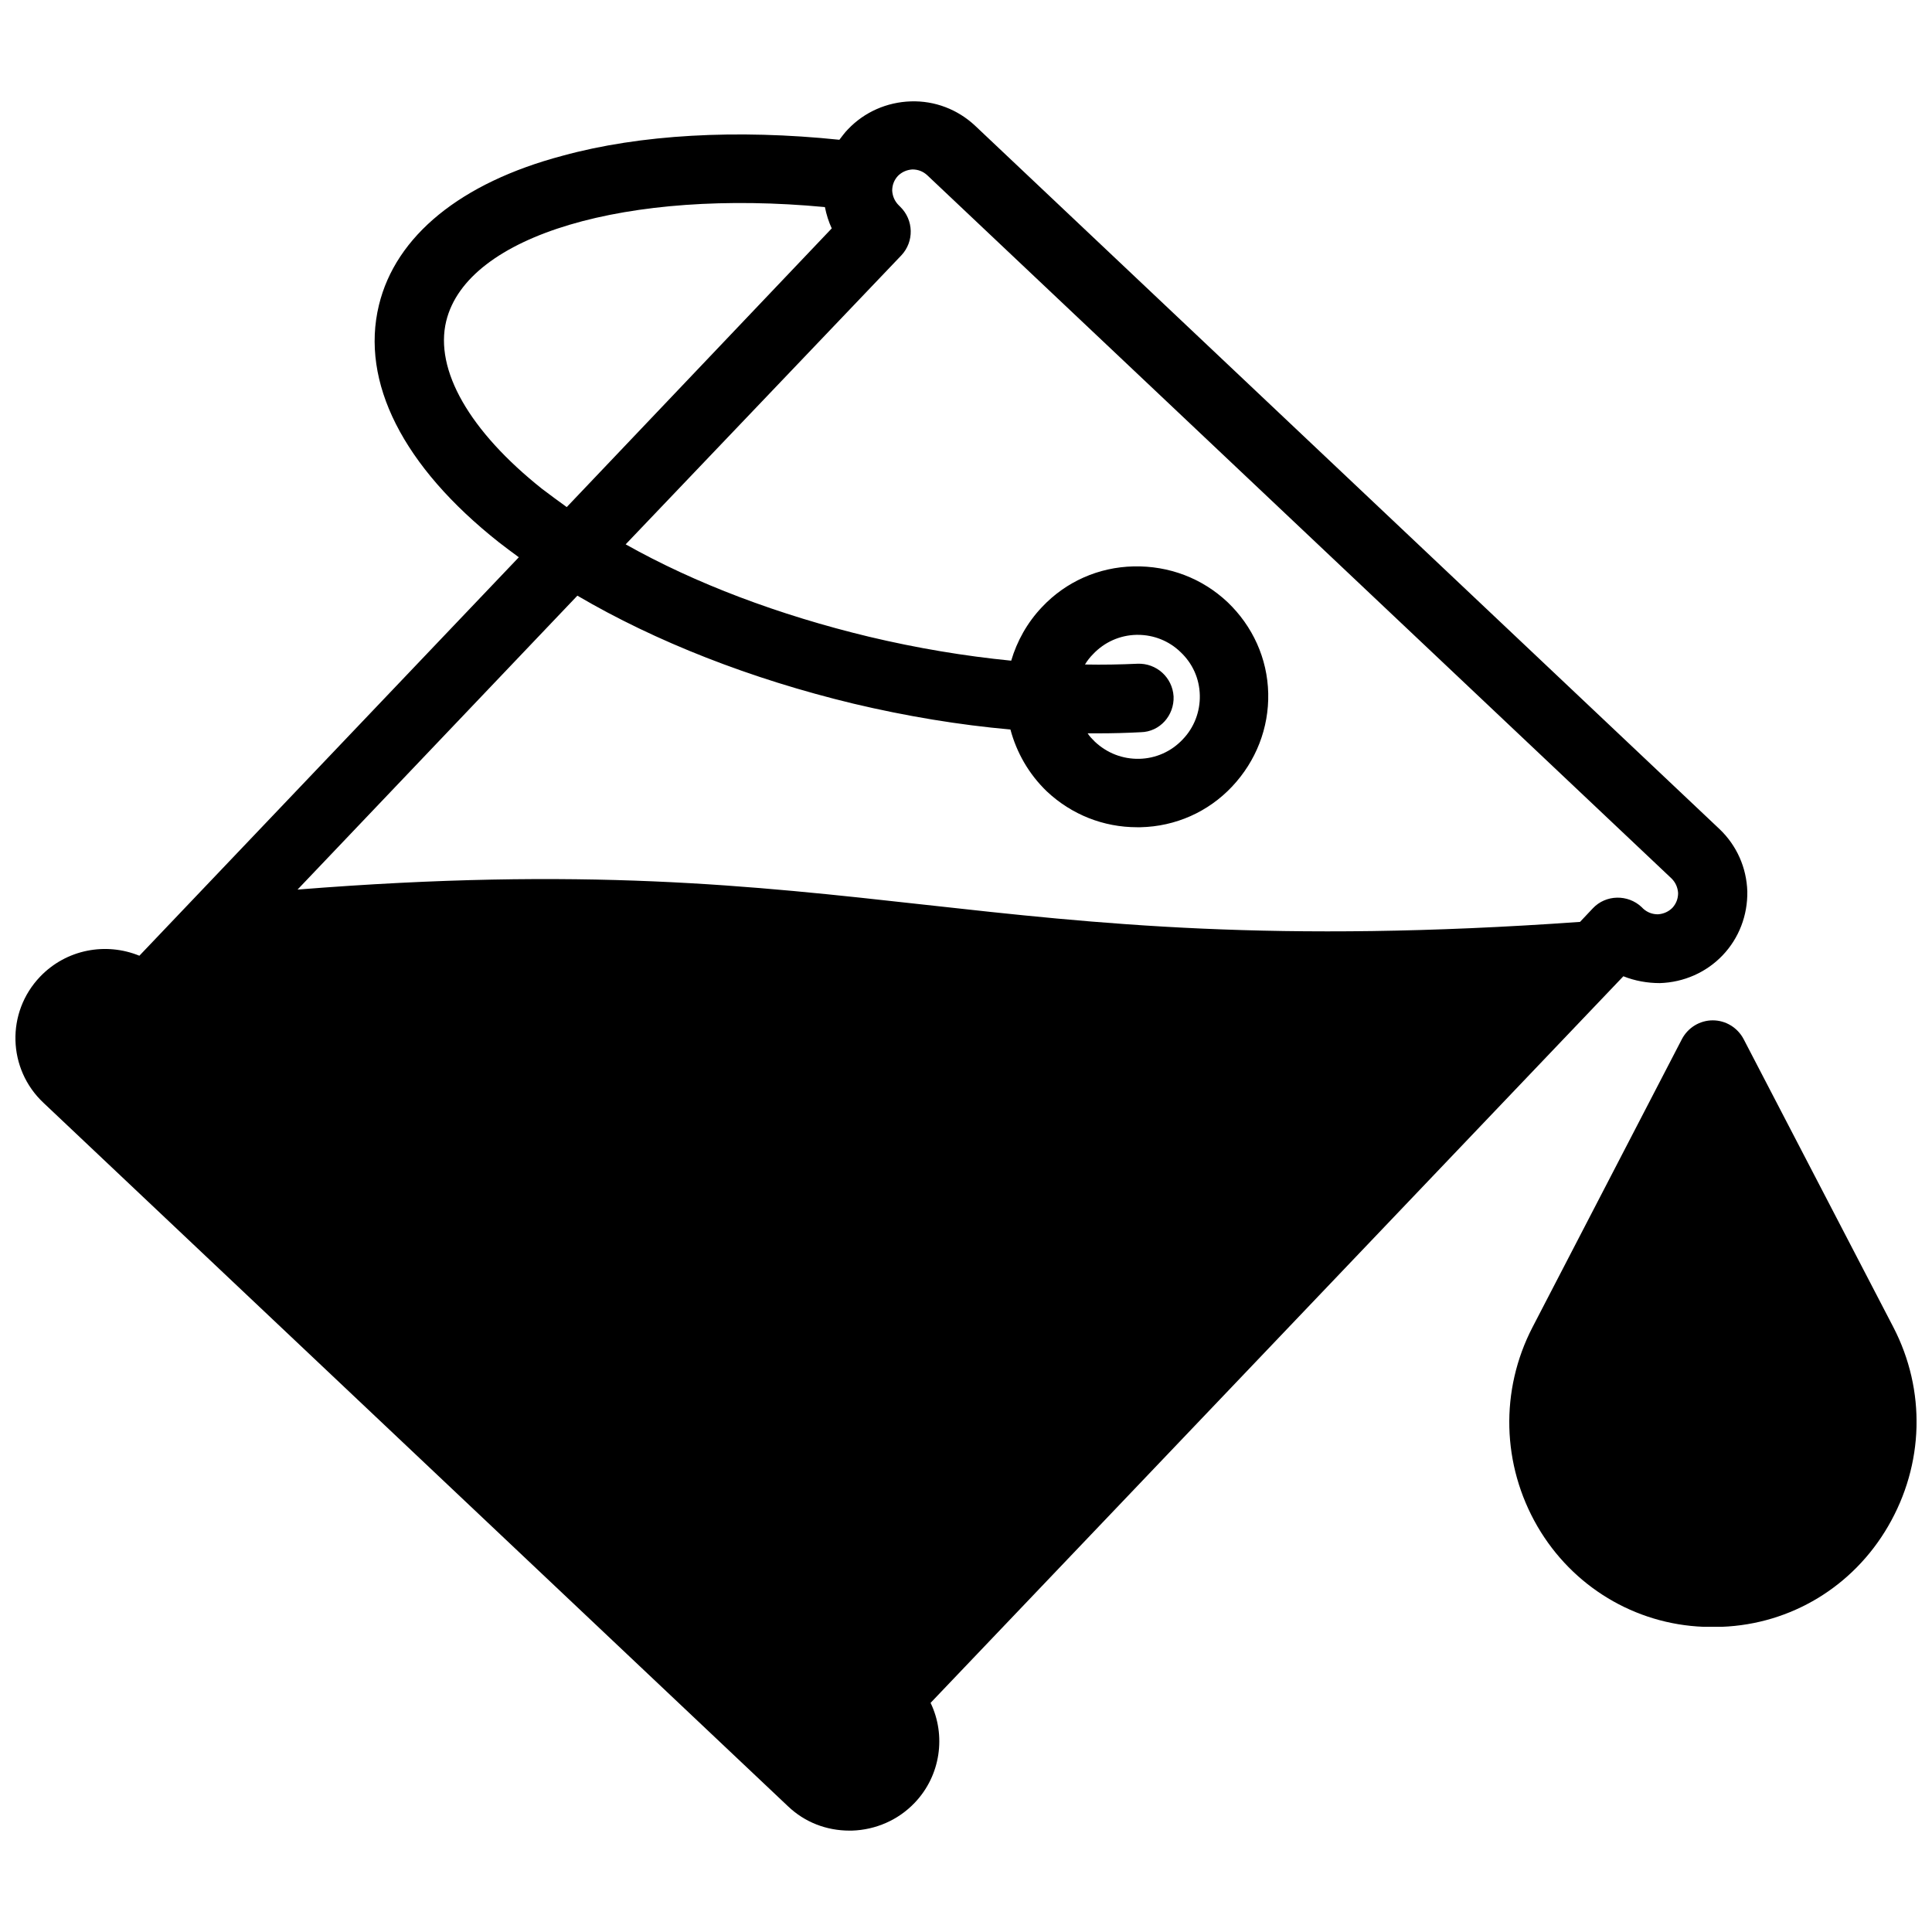
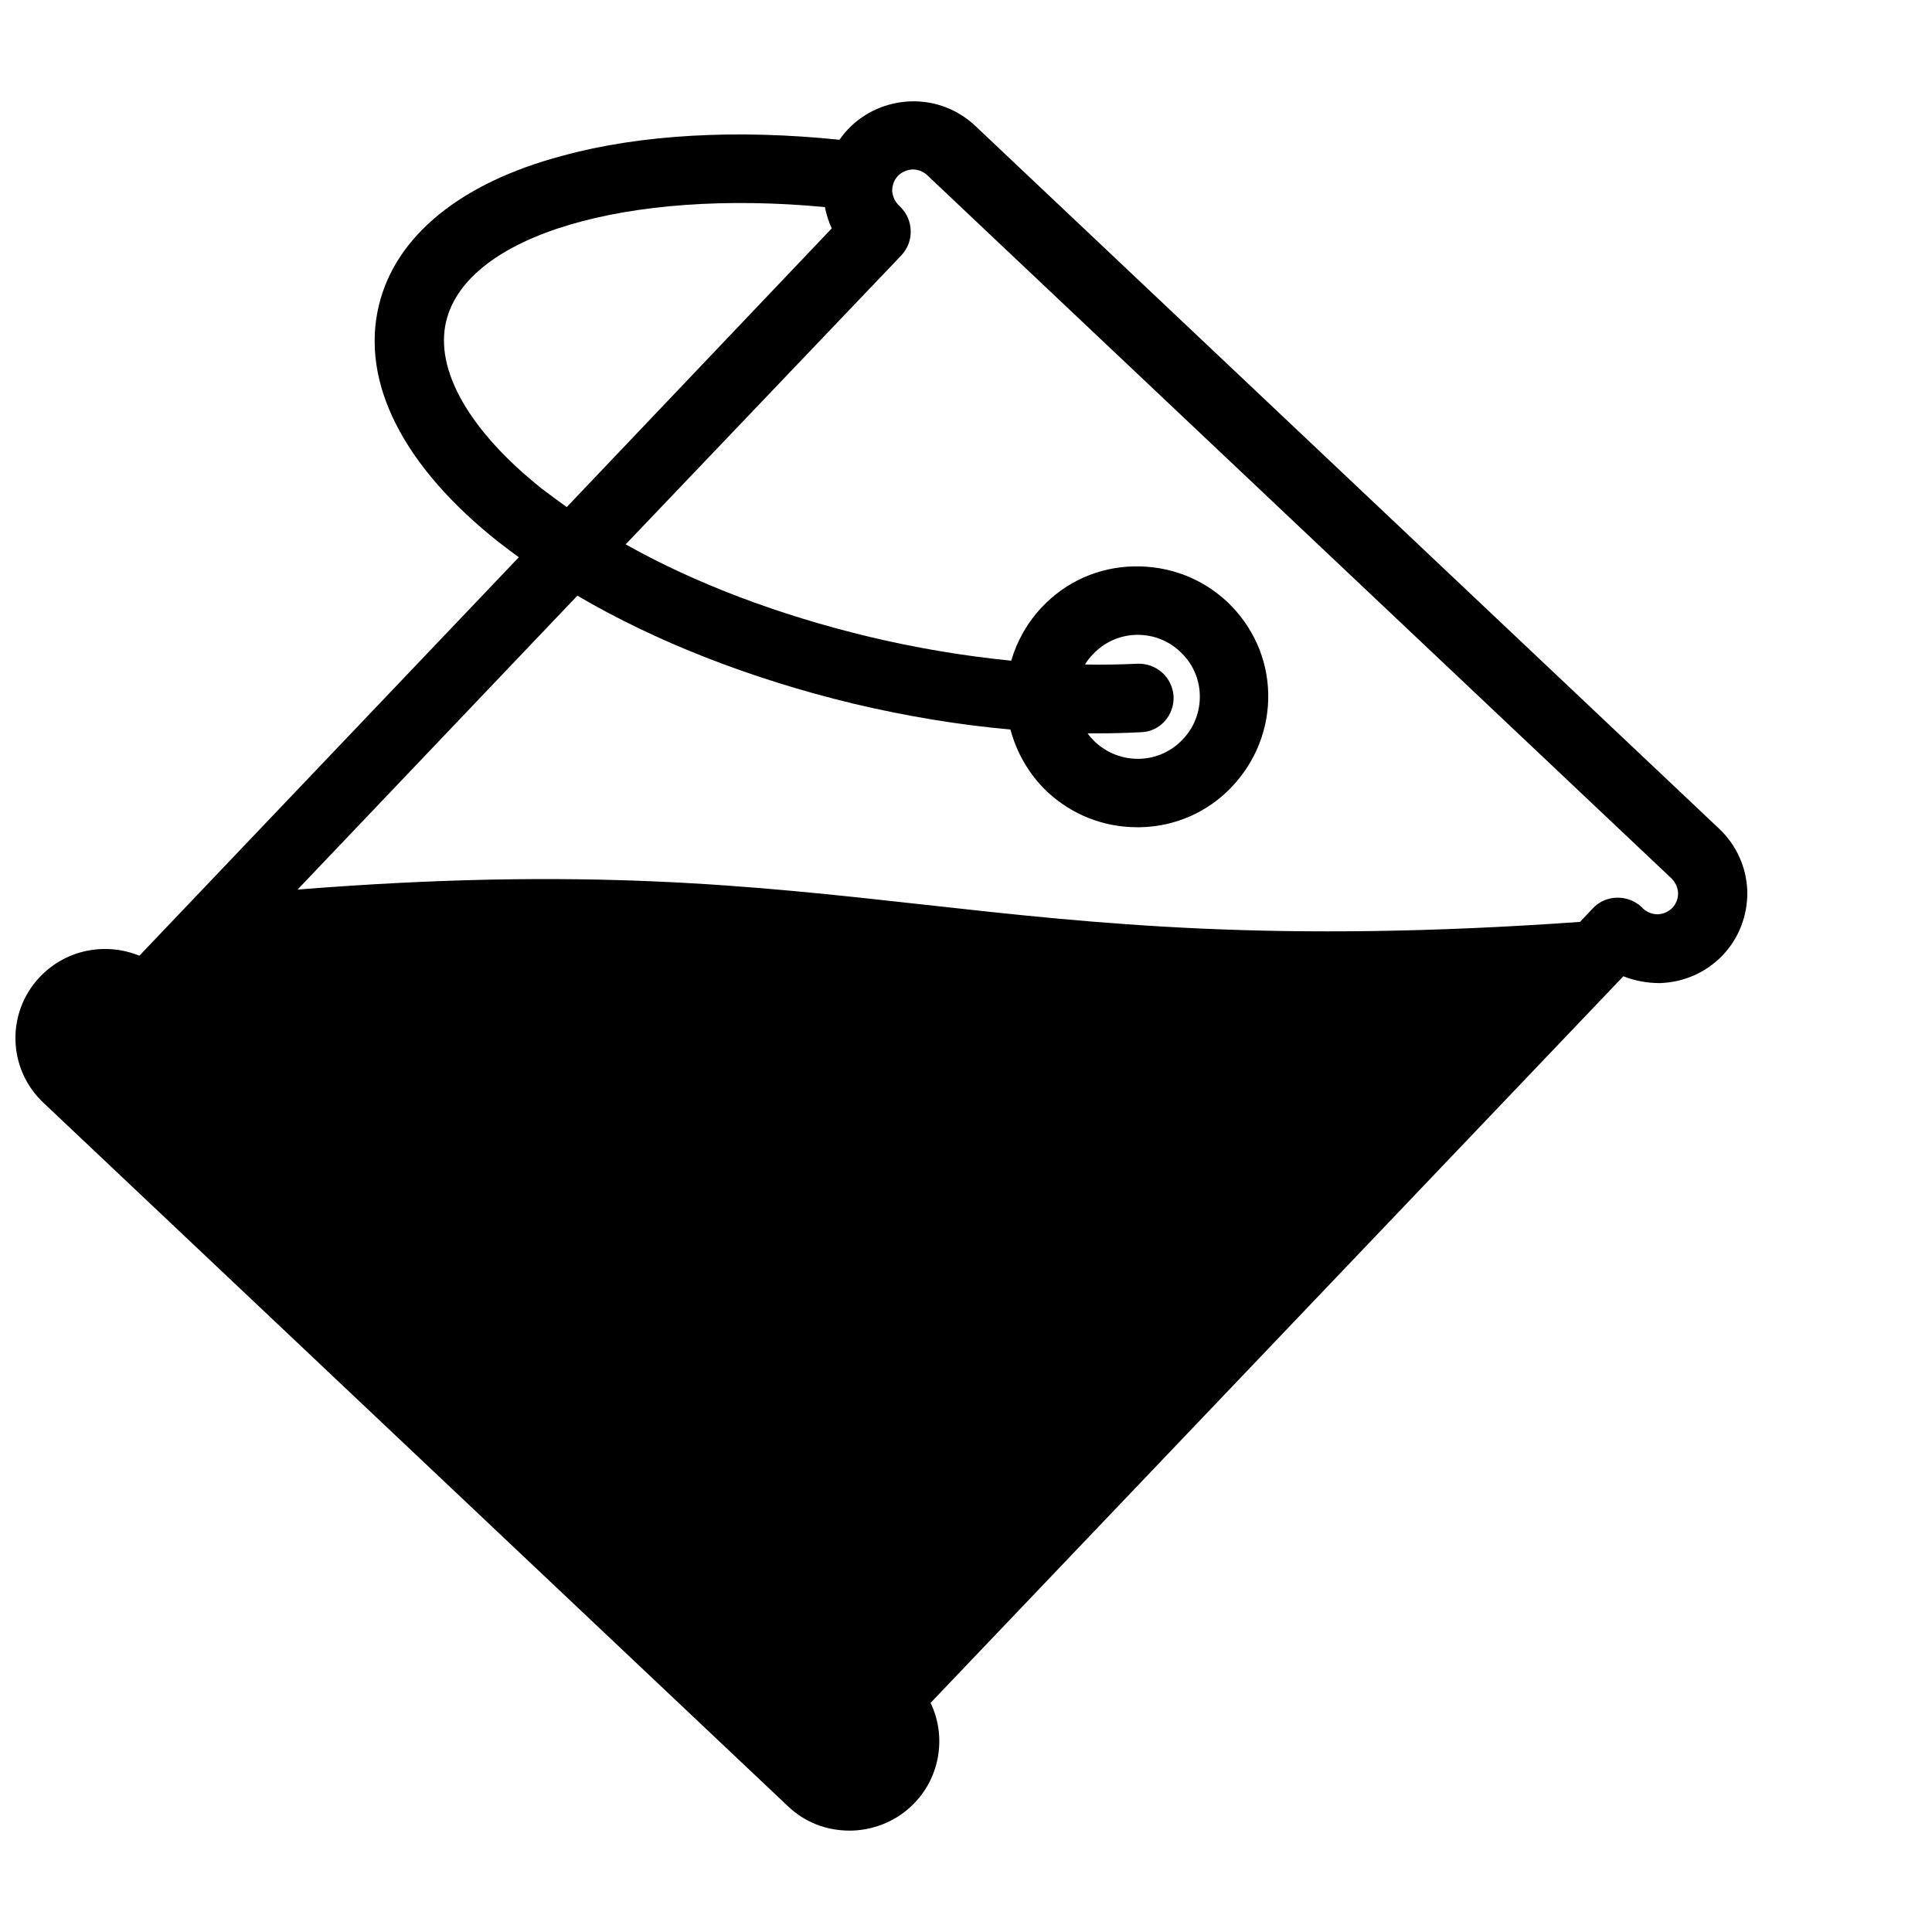
<svg xmlns="http://www.w3.org/2000/svg" width="800px" height="800px" version="1.1" viewBox="144 144 512 512">
  <defs>
    <clipPath id="b">
      <path d="m148.09 170h459.91v460h-459.91z" />
    </clipPath>
    <clipPath id="a">
      <path d="m543 414h108.9v162h-108.9z" />
    </clipPath>
  </defs>
  <g>
    <g clip-path="url(#b)">
      <path d="m574.21 402.72c3.023 1.211 6.348 1.812 9.672 1.812 6.348-0.203 12.293-2.82 16.625-7.356 4.332-4.535 6.648-10.578 6.551-16.93-0.203-6.348-2.82-12.191-7.356-16.523l-197.29-186.41c-4.637-4.332-10.68-6.648-17.027-6.449-6.348 0.203-12.293 2.82-16.625 7.356-0.906 0.906-1.613 1.914-2.316 2.82-27.207-2.82-52.801-1.41-73.355 4.231-27.008 7.156-44.238 21.262-48.672 39.602-4.938 20.355 6.348 42.723 31.84 62.875 1.715 1.309 3.426 2.621 5.238 3.93l-100.56 105.6c-8.867-3.629-19.348-1.715-26.301 5.543-9.07 9.473-8.664 24.484 0.906 33.453l197.29 186.41c4.434 4.231 10.176 6.449 16.324 6.449h0.605c6.348-0.203 12.293-2.82 16.625-7.356 6.953-7.254 8.363-17.938 4.231-26.5zm-311.96-173.61c5.543-22.871 48.164-35.164 100.36-30.23 0.402 2.016 1.008 3.93 1.812 5.644l-70.23 73.859c-2.215-1.613-4.434-3.223-6.551-4.836-19.246-15.316-28.516-31.539-25.391-44.438zm-39.398 150.64 74.16-77.891c20.758 12.191 45.949 22.066 73.152 28.617 14.008 3.324 28.012 5.644 41.613 6.852 1.613 6.047 4.836 11.789 9.672 16.426 6.551 6.144 15.012 9.473 23.879 9.473h0.906c9.27-0.203 17.938-4.031 24.285-10.781s9.773-15.516 9.574-24.688c-0.203-9.27-4.133-17.836-10.781-24.184-6.75-6.348-15.516-9.672-24.887-9.473-9.27 0.203-17.938 4.031-24.285 10.781-3.93 4.133-6.648 9.07-8.16 14.207-12.293-1.211-24.988-3.324-37.684-6.348-23.879-5.742-46.047-14.105-64.488-24.484l73.051-76.578c3.426-3.629 3.324-9.371-0.301-12.898l-0.402-0.402c-1.008-1.008-1.613-2.316-1.715-3.828 0-1.512 0.504-2.82 1.512-3.93 1.008-1.008 2.316-1.613 3.828-1.715 1.512 0 2.82 0.504 3.93 1.512l197.29 186.41c1.008 1.008 1.613 2.316 1.715 3.828 0 1.512-0.504 2.82-1.512 3.93-1.008 1.008-2.316 1.613-3.828 1.715-1.512 0-2.82-0.504-3.93-1.512l-0.402-0.402c-3.629-3.426-9.473-3.324-12.898 0.301l-3.426 3.629c-81.113 5.742-128.07 0.504-173.51-4.535-46.352-5.141-90.484-10.078-166.36-4.031zm232.16-51.188c-0.301-5.039-4.535-8.867-9.574-8.664-4.535 0.203-9.168 0.301-13.906 0.203 0.605-1.008 1.309-1.914 2.117-2.719 3.023-3.223 7.152-5.039 11.488-5.141h0.402c4.231 0 8.262 1.613 11.285 4.535 3.223 3.023 5.039 7.055 5.141 11.488 0.102 4.332-1.512 8.566-4.535 11.688-3.023 3.223-7.152 5.039-11.488 5.141-4.434 0.102-8.566-1.512-11.789-4.535-0.707-0.707-1.41-1.41-1.914-2.215h2.719c3.828 0 7.656-0.102 11.387-0.301 5.039-0.109 8.867-4.441 8.668-9.48z" />
    </g>
    <g clip-path="url(#a)">
-       <path d="m645.76 495.72-39.699-76.379c-1.613-3.023-4.734-4.938-8.16-4.938-3.426 0-6.551 1.914-8.16 4.938l-39.605 76.379c-8.664 16.727-8.16 36.477 1.309 52.801 9.27 15.922 25.797 25.895 44.031 26.602h2.418 2.418c18.34-0.707 34.762-10.68 44.031-26.602 9.578-16.426 10.082-36.074 1.418-52.801z" />
-     </g>
+       </g>
  </g>
</svg>